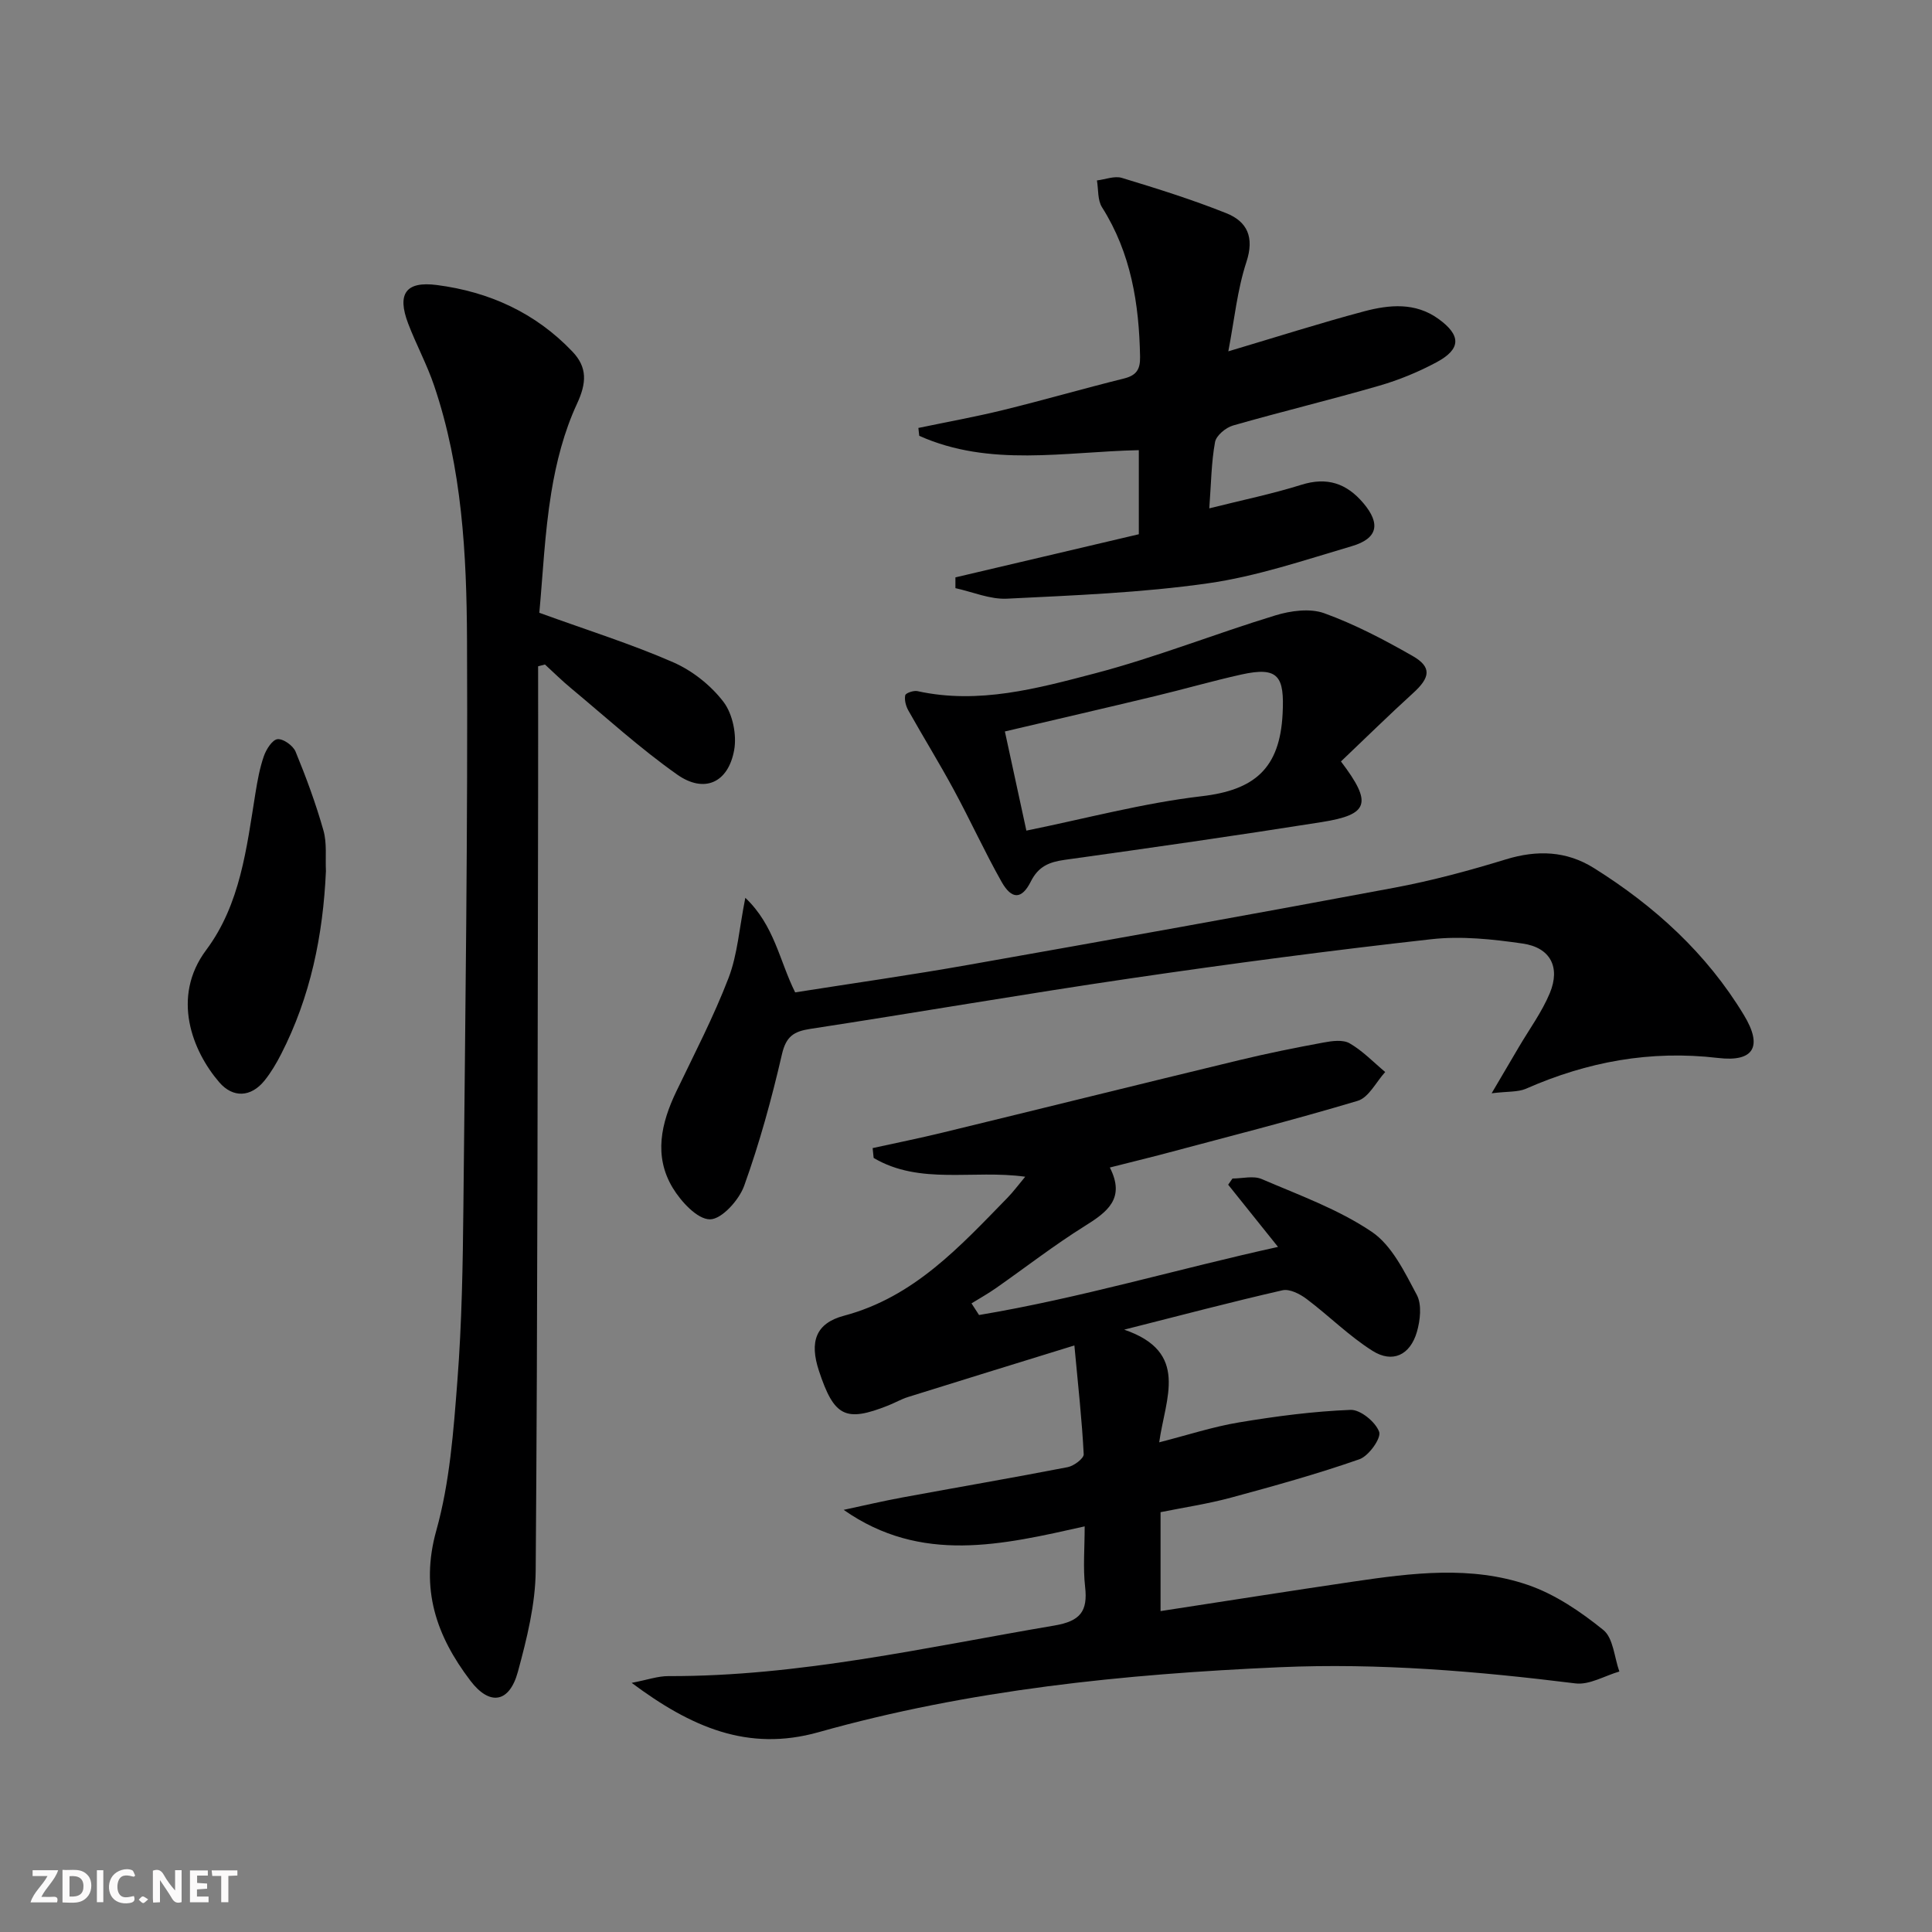
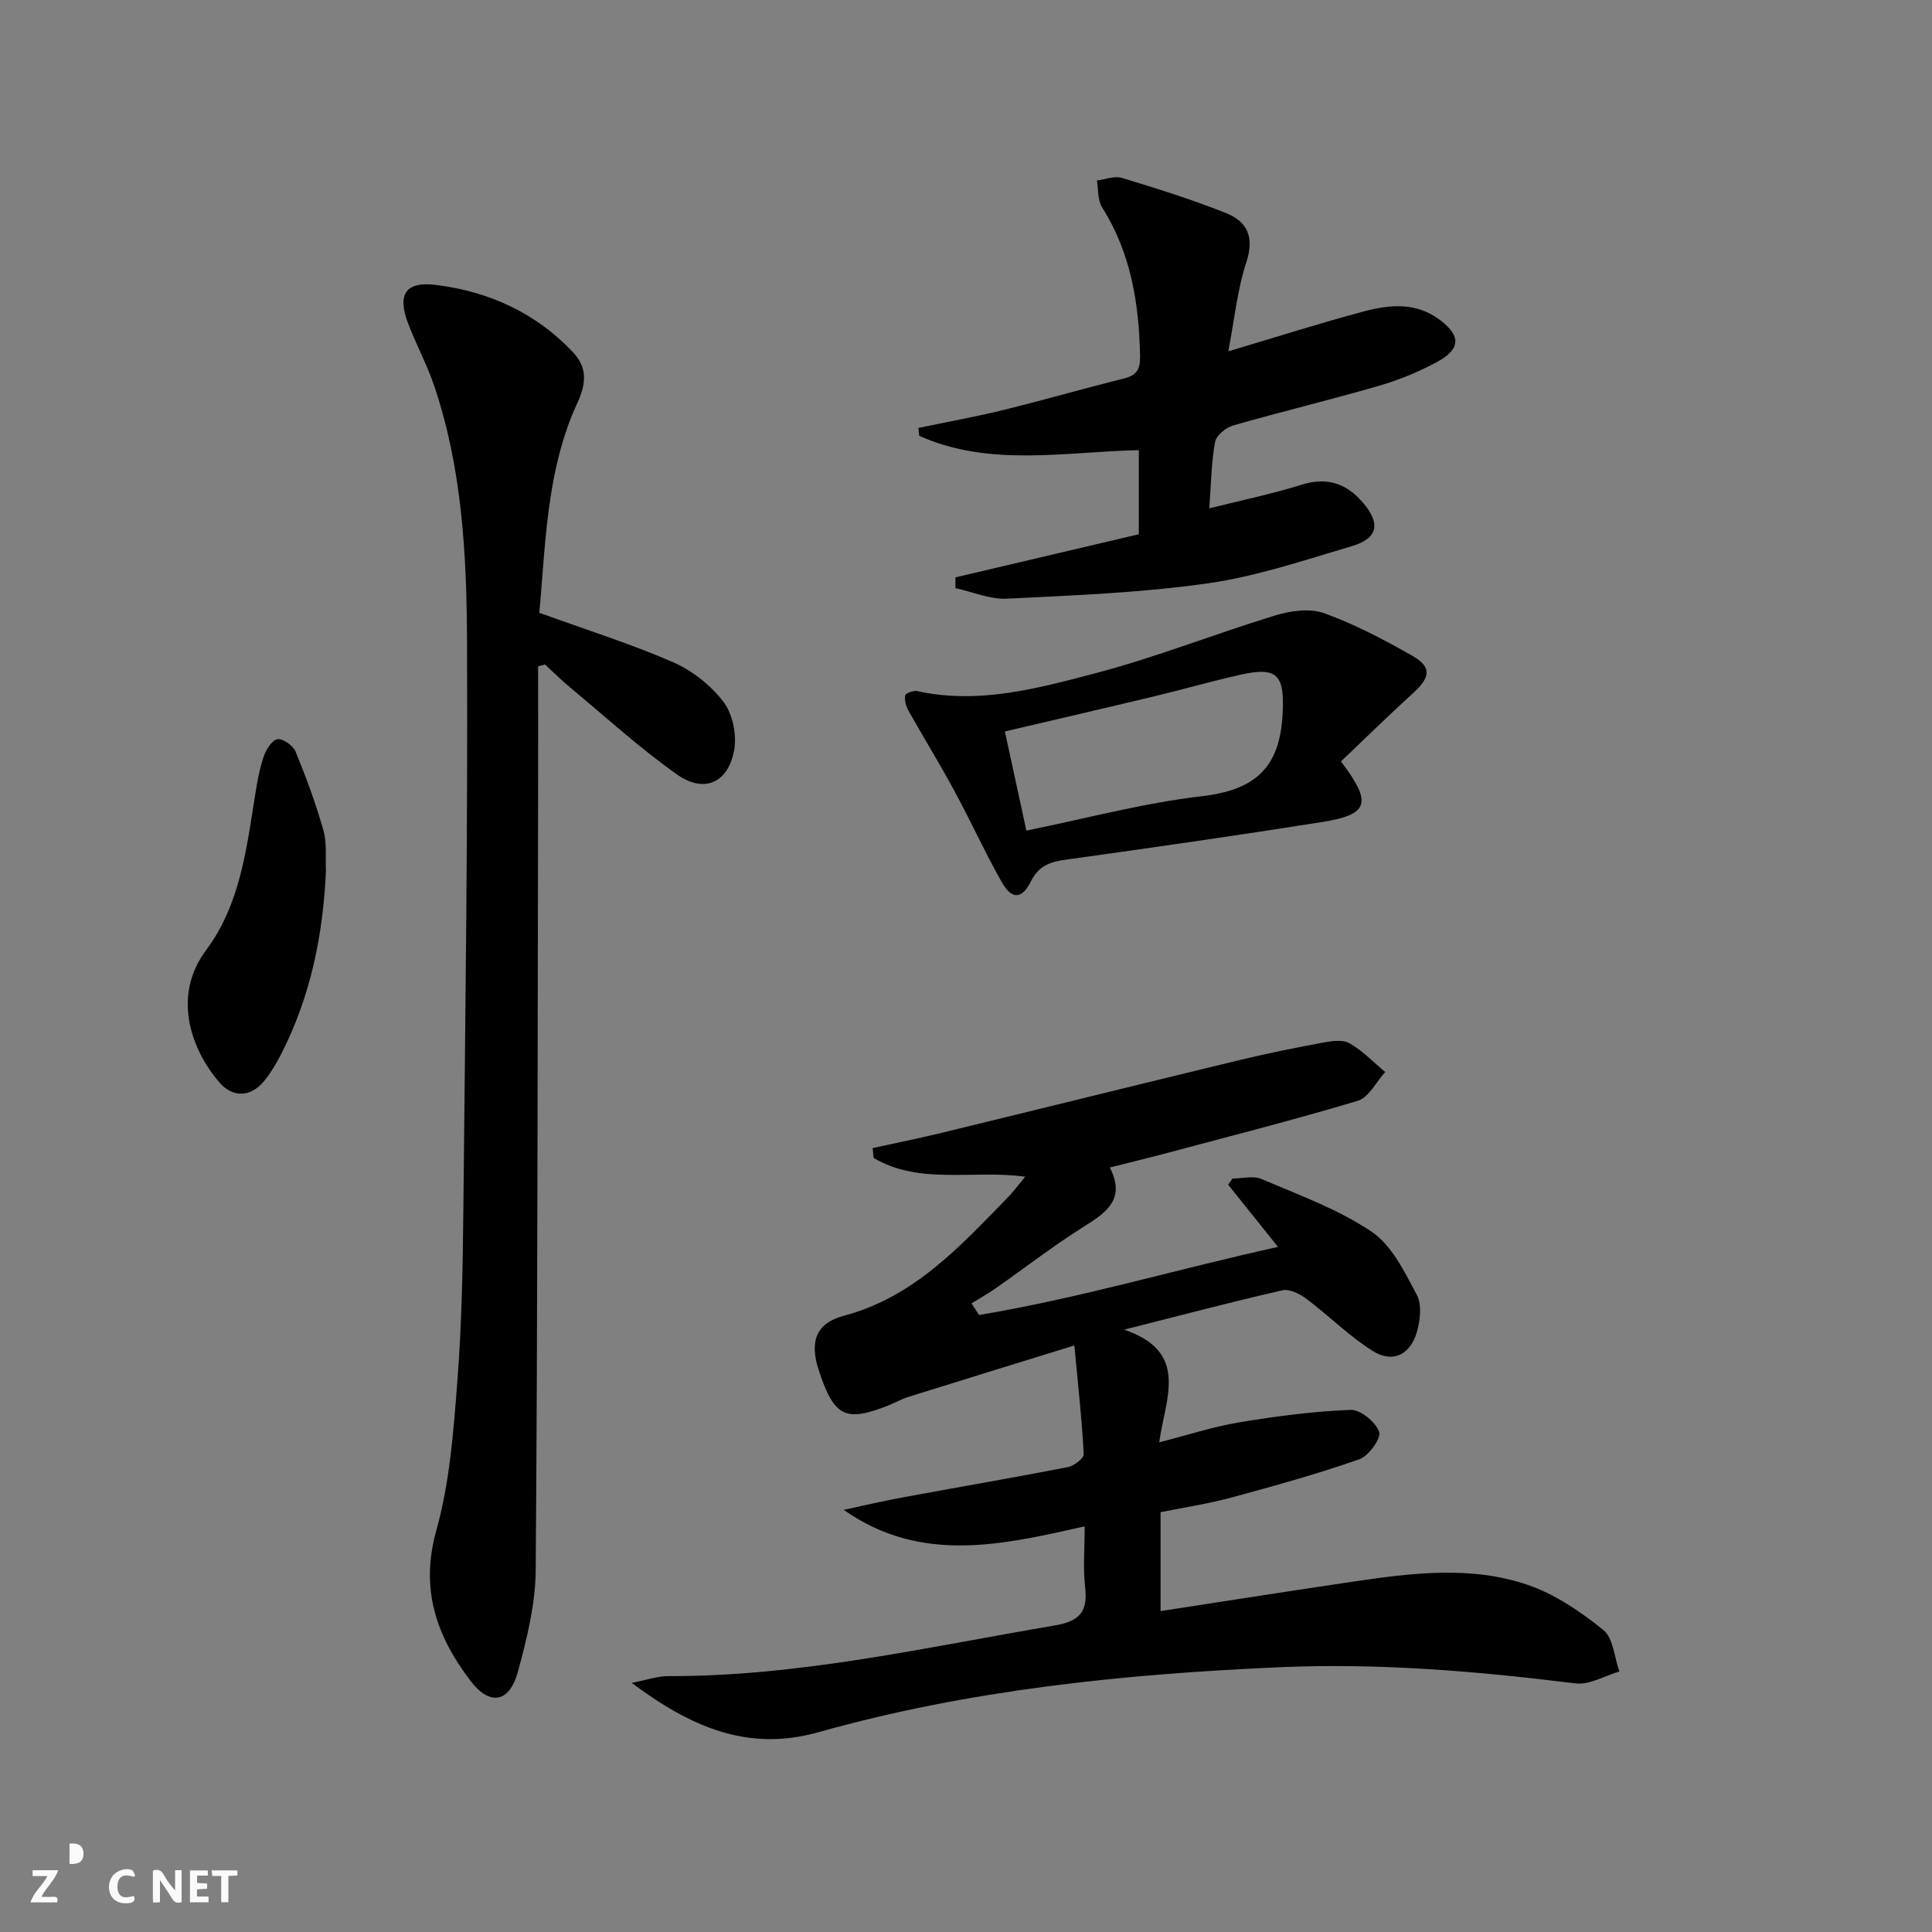
<svg xmlns="http://www.w3.org/2000/svg" enable-background="new 0 0 400 400" viewBox="0 0 400 400">
  <rect x="0" y="0" width="400" height="400" fill="#808080" stroke="none" />
  <g fill="#fbfafa">
    <path d="m37.59 393.81c-.92.31-1.52.05-2-.78-.7-1.2-1.52-2.34-2.47-3.78v4.59c-.55.03-.95.05-1.41.07-.03-.37-.06-.64-.06-.91 0-1.91 0-3.81 0-5.7 1.13-.41 1.77-.03 2.29.91.62 1.11 1.38 2.14 2.31 3.19v-4.2h1.35v6.61z" />
-     <path d="m12.94 393.88v-6.75c1.9.19 3.93-.54 5.37 1.29.8 1.01.78 2.88.03 3.97-1.37 1.97-3.4 1.51-5.4 1.49m1.45-1.22c2.04.12 2.92-.58 2.89-2.21-.03-1.51-.98-2.19-2.89-2z" />
+     <path d="m12.94 393.88v-6.75m1.45-1.22c2.04.12 2.92-.58 2.89-2.21-.03-1.51-.98-2.19-2.89-2z" />
    <path d="m11.81 393.87h-5.49c.68-2.18 2.47-3.48 3.51-5.45h-3.08v-1.21h5.29c-.71 2.13-2.44 3.48-3.47 5.51.86 0 1.63.04 2.39-.01.79-.05 1.14.21.85 1.16" />
    <path d="m39.33 393.86v-6.61h3.7v1.07h-2.22v1.52c.68.04 1.34.09 2.07.13v1.07c-.72.05-1.38.09-2.1.14v1.48h2.4v1.19h-3.85z" />
    <path d="m27.71 388.56c-1.15-.3-2.46-.61-3.1.64-.37.73-.41 1.93-.06 2.67.63 1.35 1.99.93 3.17.68.35.94-.01 1.32-.93 1.46-1.62.25-3.05-.27-3.76-1.48-.73-1.25-.6-3.03.31-4.17.88-1.11 2.71-1.7 4-1.16.32.13.44.74.65 1.12-.1.08-.19.16-.28.24" />
    <path d="m49.15 387.24v1.07c-.59.02-1.17.05-1.87.08v5.44h-1.48v-5.44h-1.85c-.05-.4-.08-.73-.13-1.15z" />
-     <path d="m20.06 387.21h1.33v6.62h-1.33z" />
-     <path d="m30.68 393.25c-.49.38-.8.79-1.05.76-.32-.05-.6-.45-.9-.7.26-.24.51-.64.8-.67.29-.04.62.3 1.15.61" />
  </g>
  <path d="m229.78 241.72c3.27 6.4-.51 9.2-5.19 12.12-6.34 3.96-12.27 8.57-18.4 12.86-1.62 1.13-3.36 2.11-5.05 3.15.52.8 1.04 1.61 1.56 2.41 20.87-3.49 41.19-9.55 61.9-14.1-3.63-4.54-6.98-8.71-10.32-12.88.3-.43.59-.85.89-1.28 2.03 0 4.33-.63 6.05.11 7.75 3.33 15.86 6.25 22.77 10.91 4.19 2.82 6.81 8.33 9.34 13.06 1.08 2.02.72 5.28.02 7.69-1.4 4.79-5.04 6.52-9.18 3.91-4.87-3.07-9.02-7.26-13.65-10.74-1.38-1.04-3.52-2.14-5-1.8-10.48 2.39-20.88 5.14-32.77 8.15 13.58 4.65 8.53 14.14 7.25 23.33 5.86-1.5 11.13-3.23 16.54-4.13 7.63-1.27 15.36-2.29 23.08-2.59 2.03-.08 5.18 2.5 5.92 4.55.47 1.3-2.16 5-4.08 5.67-8.73 3.05-17.66 5.53-26.6 7.95-4.77 1.29-9.68 2.02-14.58 3.01v20.48c13.51-2.07 26.75-4.17 40-6.12 12.05-1.77 24.27-3.33 36.04.7 5.64 1.93 10.93 5.53 15.62 9.32 2.08 1.67 2.28 5.67 3.33 8.61-3.04.88-6.21 2.82-9.09 2.46-20.35-2.53-40.73-4.25-61.23-3.35-32.24 1.42-64.29 4.67-95.47 13.45-14.67 4.13-26.43-1.07-38.7-10.21 3.24-.62 5.42-1.41 7.61-1.4 27.12.08 53.4-5.98 79.91-10.47 5.36-.91 6.94-2.93 6.36-8.02-.45-3.93-.09-7.96-.09-12.51-17.08 3.82-33.83 7.84-49.9-3.42 4.04-.86 8.06-1.81 12.12-2.56 11.42-2.11 22.86-4.07 34.26-6.28 1.29-.25 3.36-1.81 3.32-2.67-.36-7.04-1.14-14.07-1.93-22.53-12.39 3.83-23.41 7.22-34.42 10.67-1.42.44-2.73 1.21-4.12 1.76-8.87 3.52-11.21 2.33-14.36-7.21-1.96-5.96-.68-9.81 5.19-11.37 14.53-3.86 24.03-14.36 33.9-24.47 1.15-1.18 2.13-2.52 3.63-4.31-10.76-1.51-21.8 1.78-31.38-3.89-.07-.68-.14-1.36-.21-2.04 4.84-1.06 9.69-2.04 14.5-3.21 20.46-4.97 40.9-10.05 61.37-14.99 5.79-1.4 11.64-2.58 17.5-3.66 1.76-.33 4.01-.63 5.39.17 2.7 1.56 4.94 3.91 7.36 5.94-1.88 2.06-3.41 5.29-5.71 5.97-13.64 4.08-27.45 7.58-41.22 11.26-3.14.81-6.34 1.59-10.08 2.54z" fill="#000001" />
  <path d="m111.66 126.87c10.12 3.67 19.13 6.49 27.72 10.25 3.96 1.73 7.81 4.78 10.42 8.21 1.9 2.5 2.77 6.81 2.2 9.97-1.23 6.78-6.2 9.01-11.79 5.07-7.72-5.44-14.74-11.86-22.02-17.91-1.86-1.54-3.58-3.25-5.36-4.88-.47.12-.95.25-1.42.37 0 8.74.02 17.49 0 26.23-.11 53.65-.09 107.3-.5 160.95-.05 7.01-1.83 14.14-3.68 20.97-1.76 6.49-5.85 7.13-9.85 1.86-7.02-9.24-10.45-18.95-7.04-31.11 2.79-9.97 3.56-20.61 4.36-31.02.92-11.93 1.12-23.93 1.24-35.91.39-39.13.93-78.27.75-117.41-.08-17.75-1.02-35.59-6.81-52.67-1.48-4.38-3.72-8.51-5.37-12.84-2.35-6.17-.51-8.82 5.93-7.99 10.85 1.4 20.43 5.75 28.07 13.78 3.11 3.26 2.96 6.48.95 10.81-2.67 5.74-4.31 12.13-5.33 18.42-1.38 8.48-1.75 17.14-2.47 24.85z" fill="#000001" />
-   <path d="m308.83 226.35c2.34-3.97 3.99-6.75 5.62-9.55 2.18-3.71 4.78-7.25 6.42-11.18 2.24-5.38.11-9.45-5.63-10.27-6.21-.9-12.67-1.59-18.86-.9-20.79 2.32-41.54 5.06-62.24 8.1-22.16 3.25-44.24 7.08-66.38 10.47-3.43.52-5.02 1.57-5.87 5.27-2.12 9.19-4.63 18.35-7.82 27.22-1.06 2.95-4.65 6.94-7.08 6.94-2.62 0-5.99-3.67-7.72-6.53-3.96-6.58-2.4-13.39.77-19.98 3.73-7.77 7.72-15.44 10.8-23.47 1.86-4.85 2.21-10.27 3.47-16.59 6.04 5.73 7.05 13.03 10.32 19.58 11.97-1.89 23.94-3.58 35.83-5.69 29.42-5.2 58.83-10.47 88.19-15.97 7.81-1.46 15.54-3.55 23.14-5.88 6.47-1.98 12.53-1.76 18.21 1.8 12.57 7.87 23.35 17.67 31.07 30.46 3.89 6.43 2.12 9.75-5.36 8.86-13.99-1.65-27.07.77-39.8 6.38-1.66.71-3.74.52-7.08.93z" fill="#000001" />
  <path d="m250.37 105.25c6.88-1.73 13.05-2.99 19.03-4.87 5.36-1.69 9.41-.31 12.88 3.8 3.58 4.24 3 7.3-2.38 8.89-9.85 2.9-19.72 6.27-29.82 7.7-13.74 1.96-27.71 2.49-41.6 3.18-3.51.17-7.11-1.4-10.67-2.18 0-.74 0-1.48 0-2.23 12.62-2.97 25.25-5.94 37.97-8.93 0-5.77 0-11.37 0-17.41-15.39.33-30.87 3.57-45.46-2.97-.06-.54-.12-1.09-.18-1.63 5.85-1.22 11.73-2.28 17.53-3.7 8.37-2.05 16.65-4.45 25.02-6.53 2.56-.64 3.4-1.84 3.35-4.49-.2-10.96-1.86-21.46-7.88-30.97-.94-1.48-.73-3.68-1.05-5.55 1.73-.21 3.64-.99 5.16-.53 7.28 2.21 14.56 4.49 21.62 7.31 4.33 1.73 5.85 4.96 4.17 10.09-1.89 5.74-2.48 11.9-3.75 18.51 10.08-3 19.06-5.87 28.15-8.29 5.18-1.37 10.57-1.89 15.35 1.57 4.71 3.4 4.72 6.22-.33 8.95-3.77 2.03-7.83 3.7-11.94 4.89-10.04 2.91-20.22 5.36-30.27 8.24-1.49.43-3.47 2.08-3.71 3.43-.77 4.19-.8 8.51-1.19 13.72z" fill="#000001" />
  <path d="m277.63 157.65c6.59 8.68 5.77 11.01-4.02 12.56-17.69 2.8-35.43 5.34-53.17 7.81-3.22.45-5.45 1.35-7.02 4.49-1.88 3.75-3.96 3.77-6.06.05-3.51-6.22-6.47-12.74-9.88-19.03-3-5.55-6.33-10.93-9.42-16.44-.51-.91-.84-2.17-.64-3.14.1-.47 1.73-1.03 2.52-.86 12.68 2.79 24.86-.56 36.81-3.69 12.61-3.31 24.81-8.18 37.3-11.99 3.17-.97 7.15-1.51 10.11-.45 6.33 2.29 12.4 5.48 18.27 8.83 4.05 2.31 3.72 4.47.1 7.74-5 4.55-9.83 9.3-14.9 14.12zm-65.13 14.32c12.32-2.5 24.2-5.71 36.29-7.12 10.94-1.27 16.19-5.74 16.76-17.06.39-7.7-.79-9.86-8.53-8.14-5.99 1.33-11.89 3.04-17.86 4.47-10.28 2.47-20.58 4.85-31.11 7.32 1.51 6.99 2.94 13.58 4.45 20.53z" fill="#000001" />
  <path d="m67.48 180.34c-.59 13.28-3.19 26.04-9.29 37.93-.98 1.91-2.1 3.81-3.44 5.47-2.78 3.43-6.5 3.64-9.35.34-5.56-6.45-10.01-17.61-2.72-27.38 7.1-9.5 8.37-21.13 10.2-32.45.42-2.6.89-5.23 1.75-7.7.49-1.41 1.75-3.4 2.83-3.51 1.19-.12 3.23 1.34 3.74 2.59 2.19 5.32 4.19 10.75 5.76 16.29.76 2.65.38 5.62.52 8.42z" fill="#000001" />
</svg>